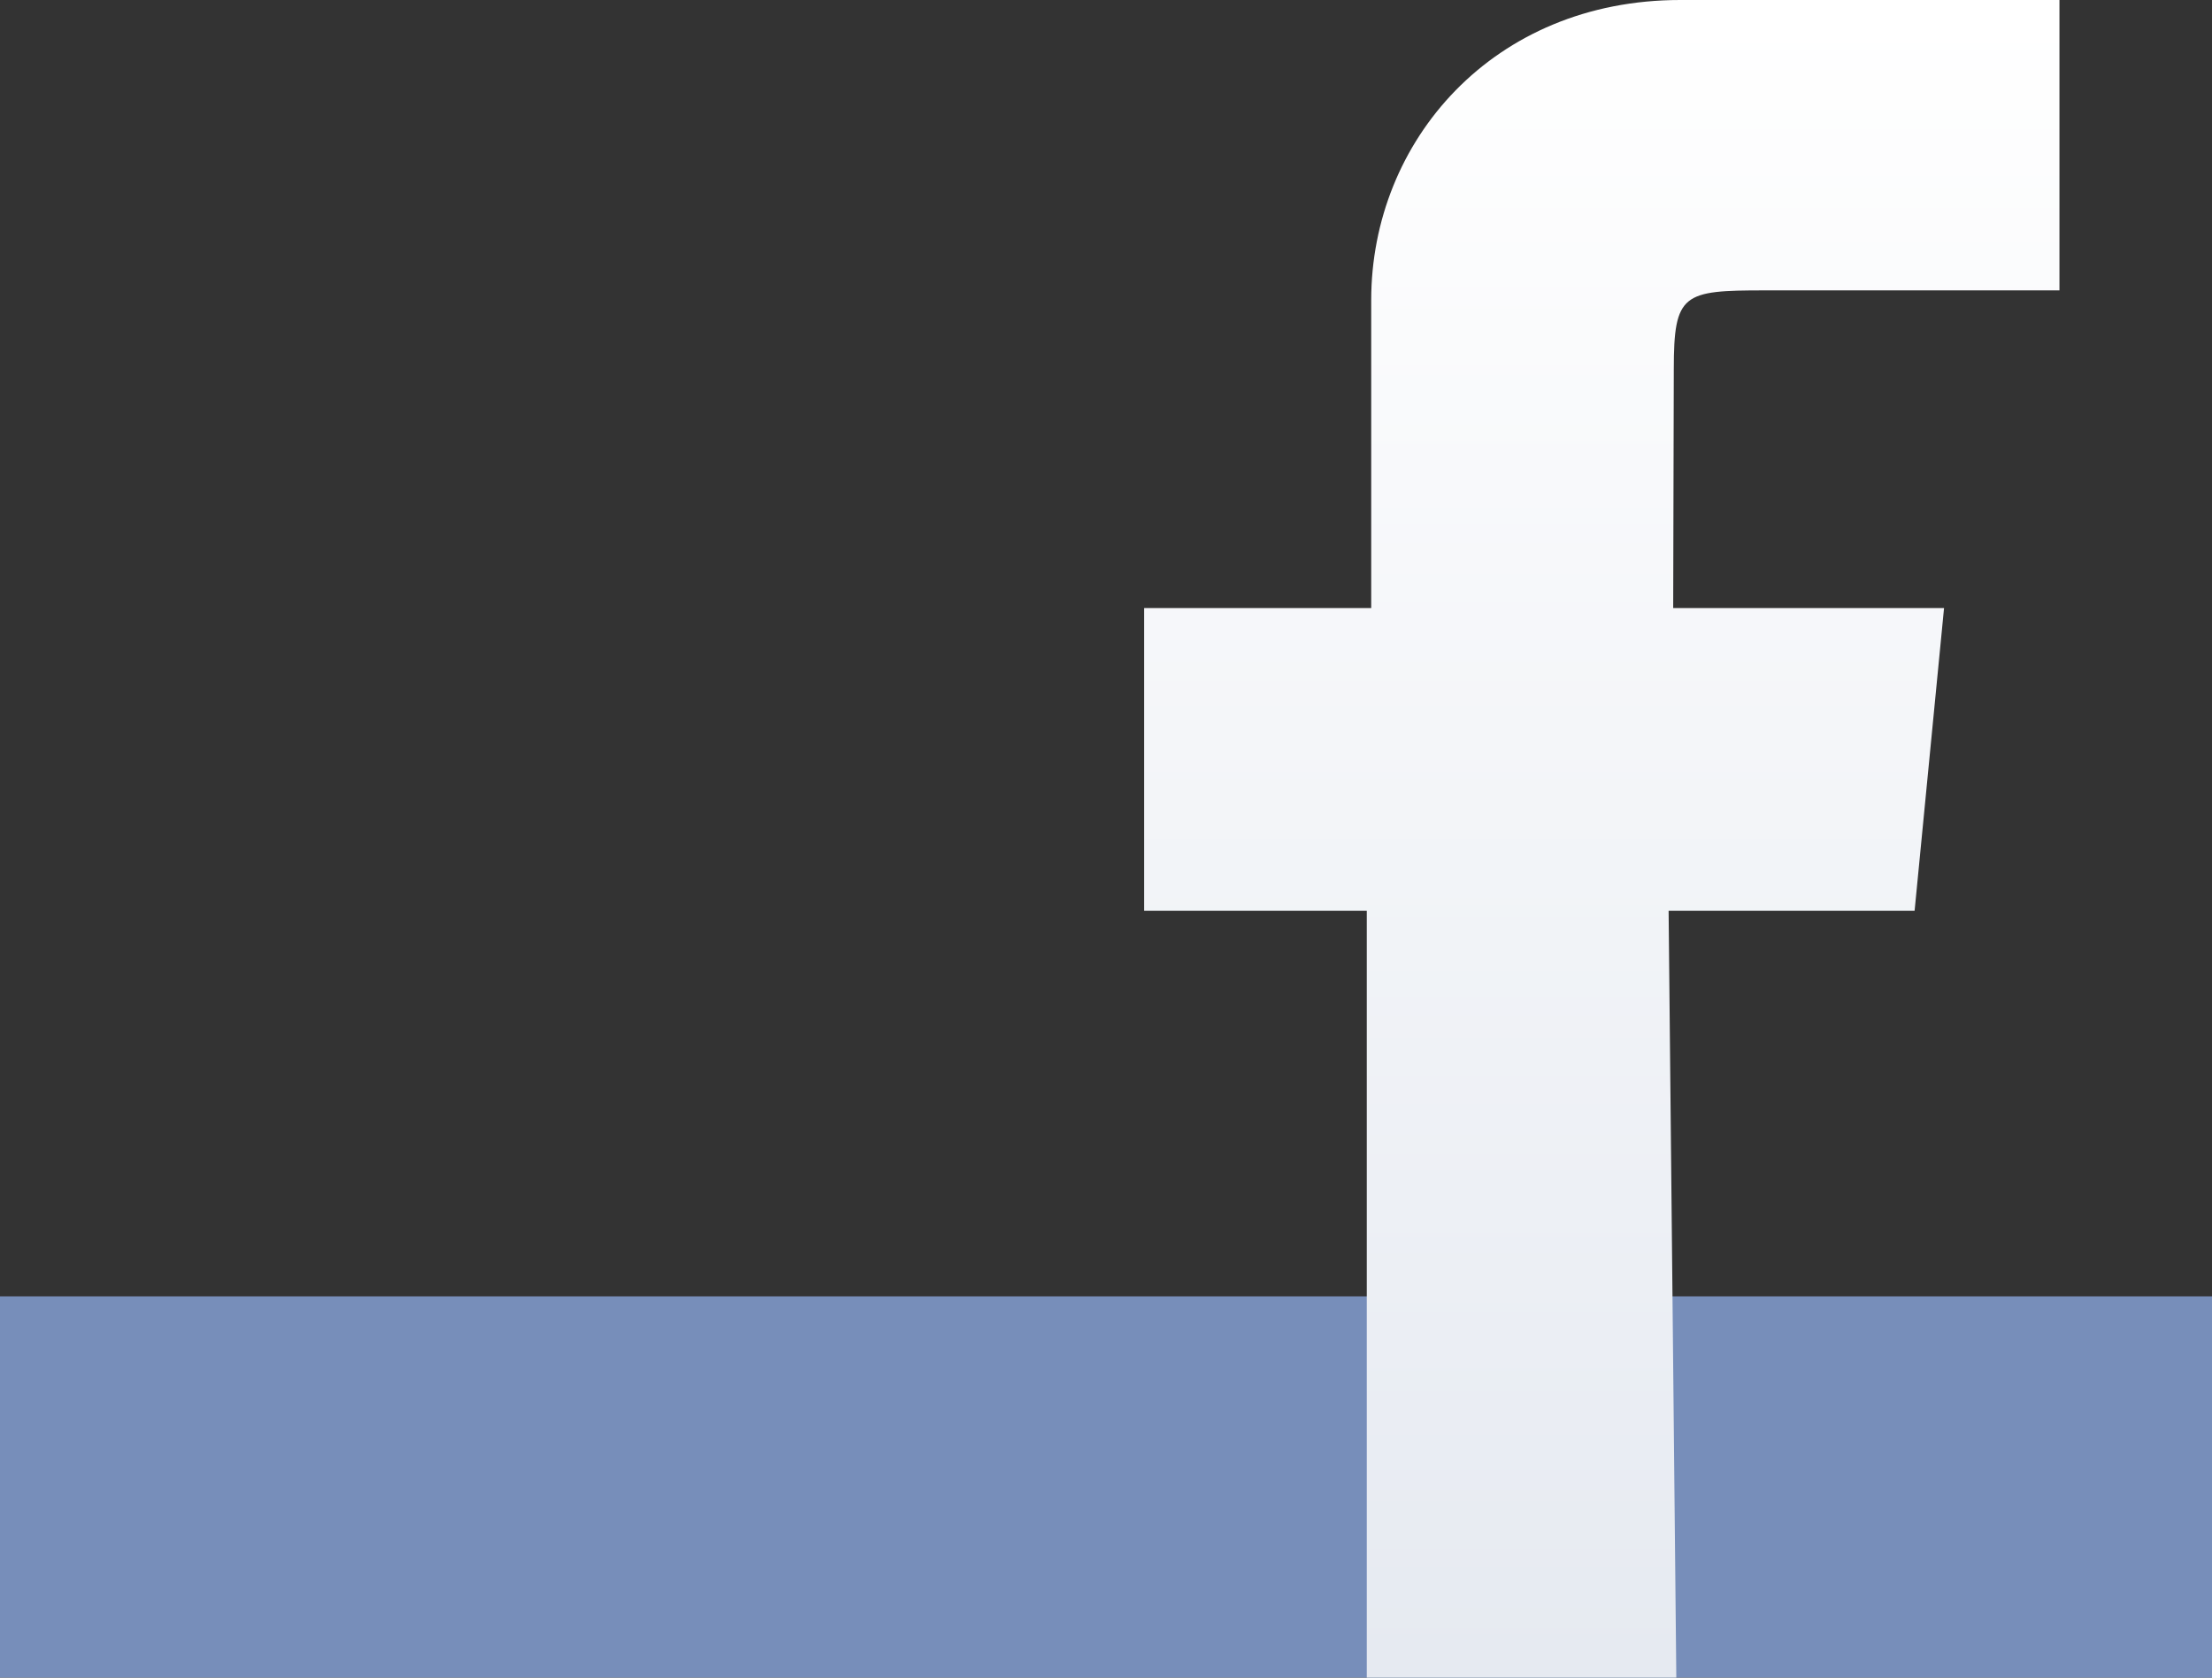
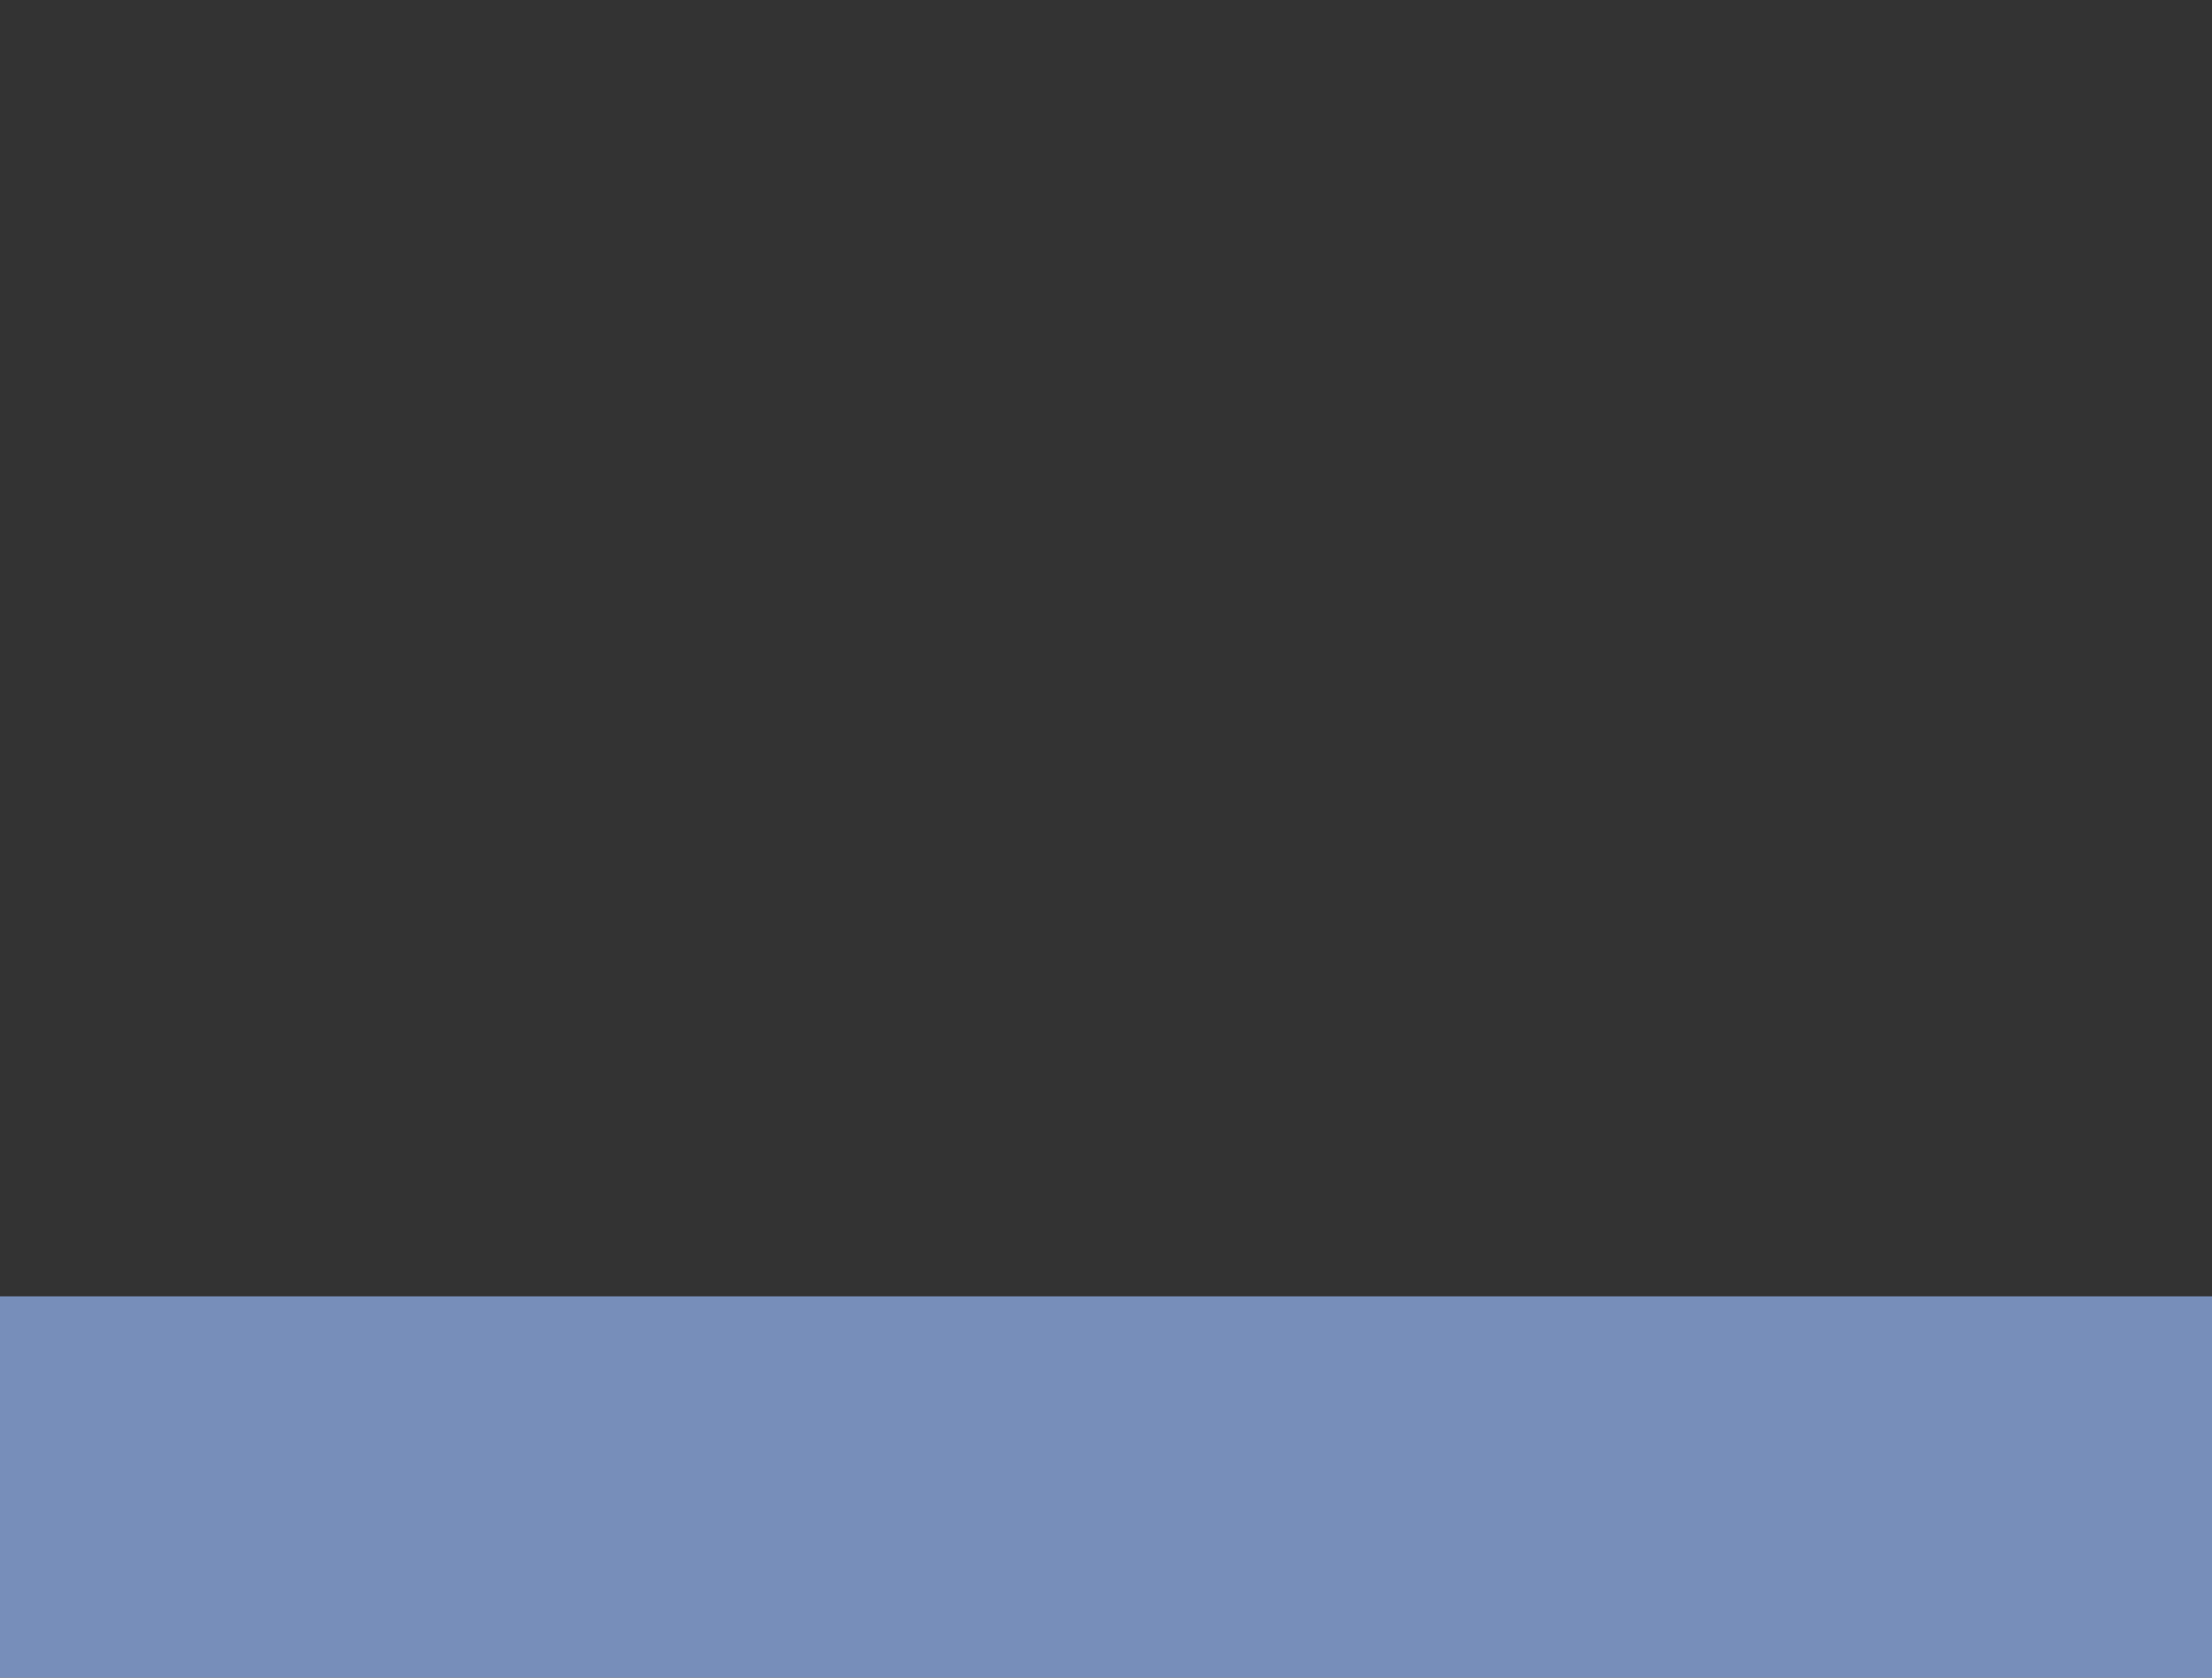
<svg xmlns="http://www.w3.org/2000/svg" xmlns:ns1="http://www.bohemiancoding.com/sketch/ns" width="29px" height="22px" viewBox="0 0 29 22" version="1.1">
  <rect x="0" y="0" width="29" height="22" fill="#333333" stroke="none" />
  <title>facebook-button</title>
  <desc>Created with Sketch.</desc>
  <defs>
    <linearGradient x1="50%" y1="0%" x2="50%" y2="100%" id="linearGradient-1">
      <stop stop-color="#FFFFFF" offset="0%" />
      <stop stop-color="#E6EAF1" offset="100%" />
    </linearGradient>
  </defs>
  <g id="Page-1" stroke="none" stroke-width="1" fill="none" fill-rule="evenodd" ns1:type="MSPage">
    <g id="facebook-button" ns1:type="MSArtboardGroup">
      <path d="M0,17 L29,17 L29,22 L0,22 L0,17 Z" id="bar" fill="#778EBA" ns1:type="MSShapeGroup" />
-       <path d="M17.919,22 L17.919,11.944 L15,11.944 L15,7.974 L17.977,7.974 L17.977,3.935 C17.977,1.851 19.575,0 22.029,0 L27,0 L27,3.808 L23.137,3.808 C22.066,3.808 21.944,3.846 21.944,4.841 L21.936,7.974 L25.487,7.974 L25.101,11.944 L21.876,11.944 L21.977,22 L17.919,22 Z" id="f" fill="url(#linearGradient-1)" ns1:type="MSShapeGroup" />
    </g>
  </g>
</svg>